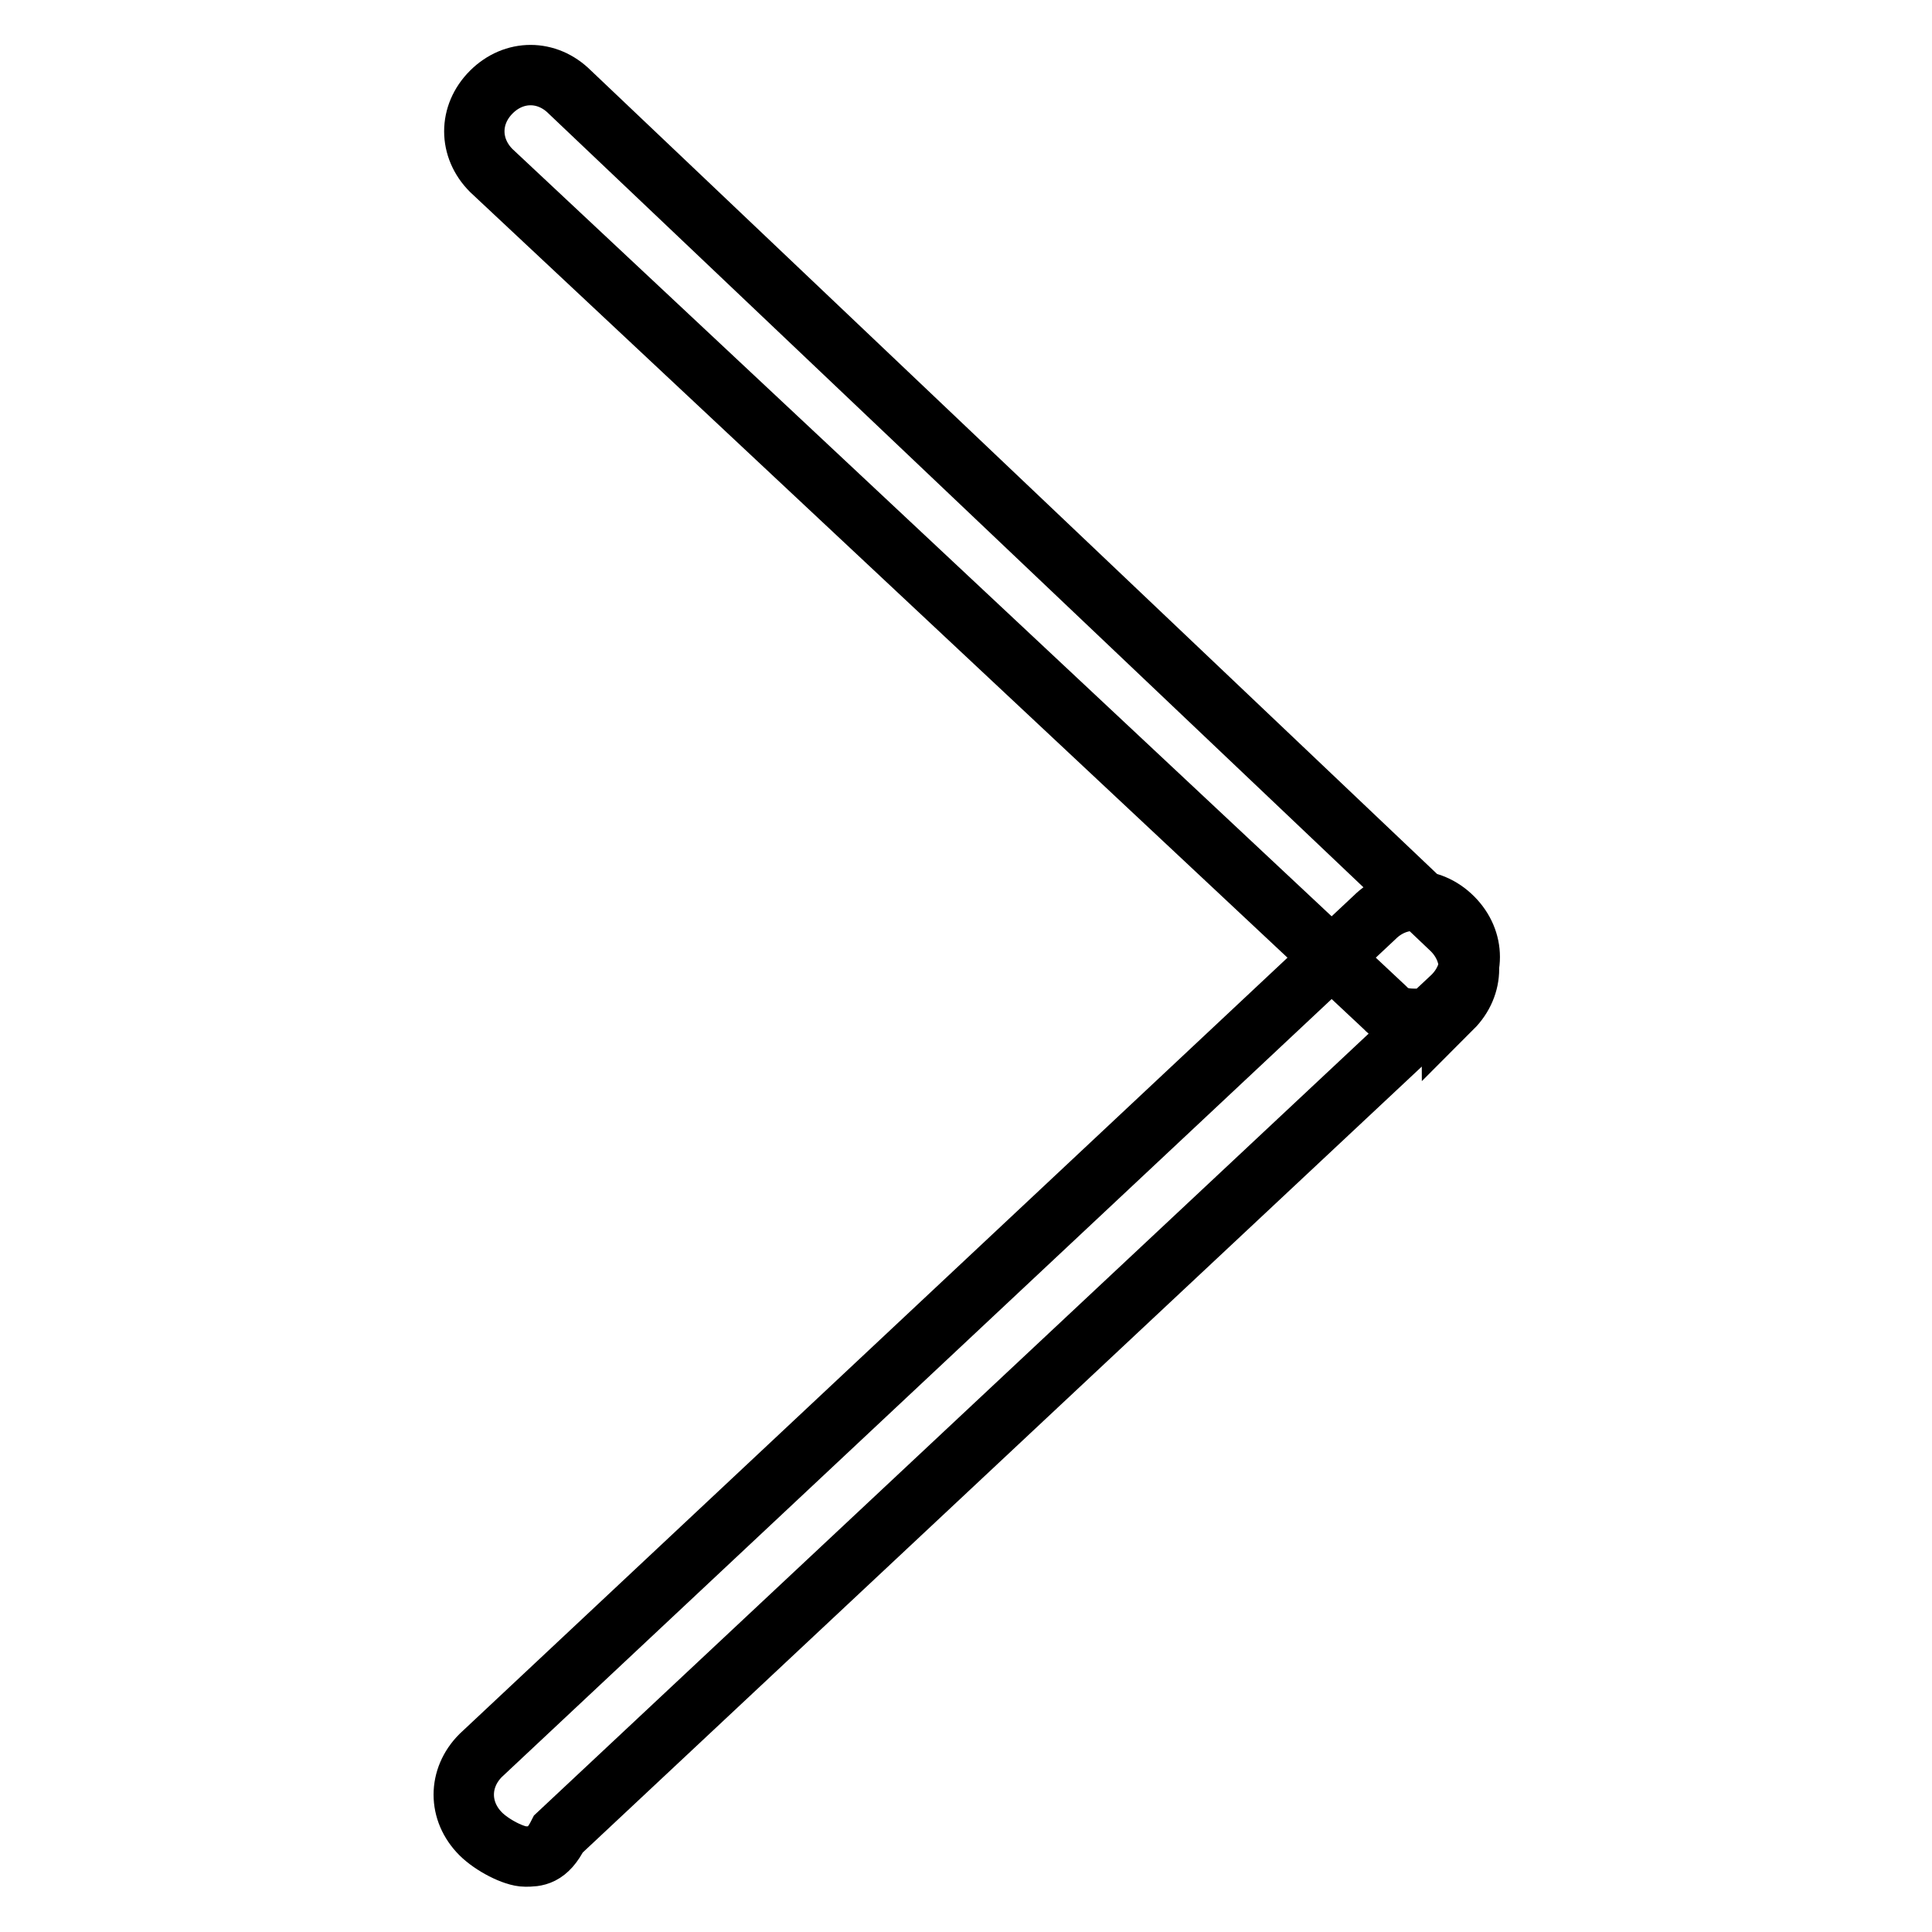
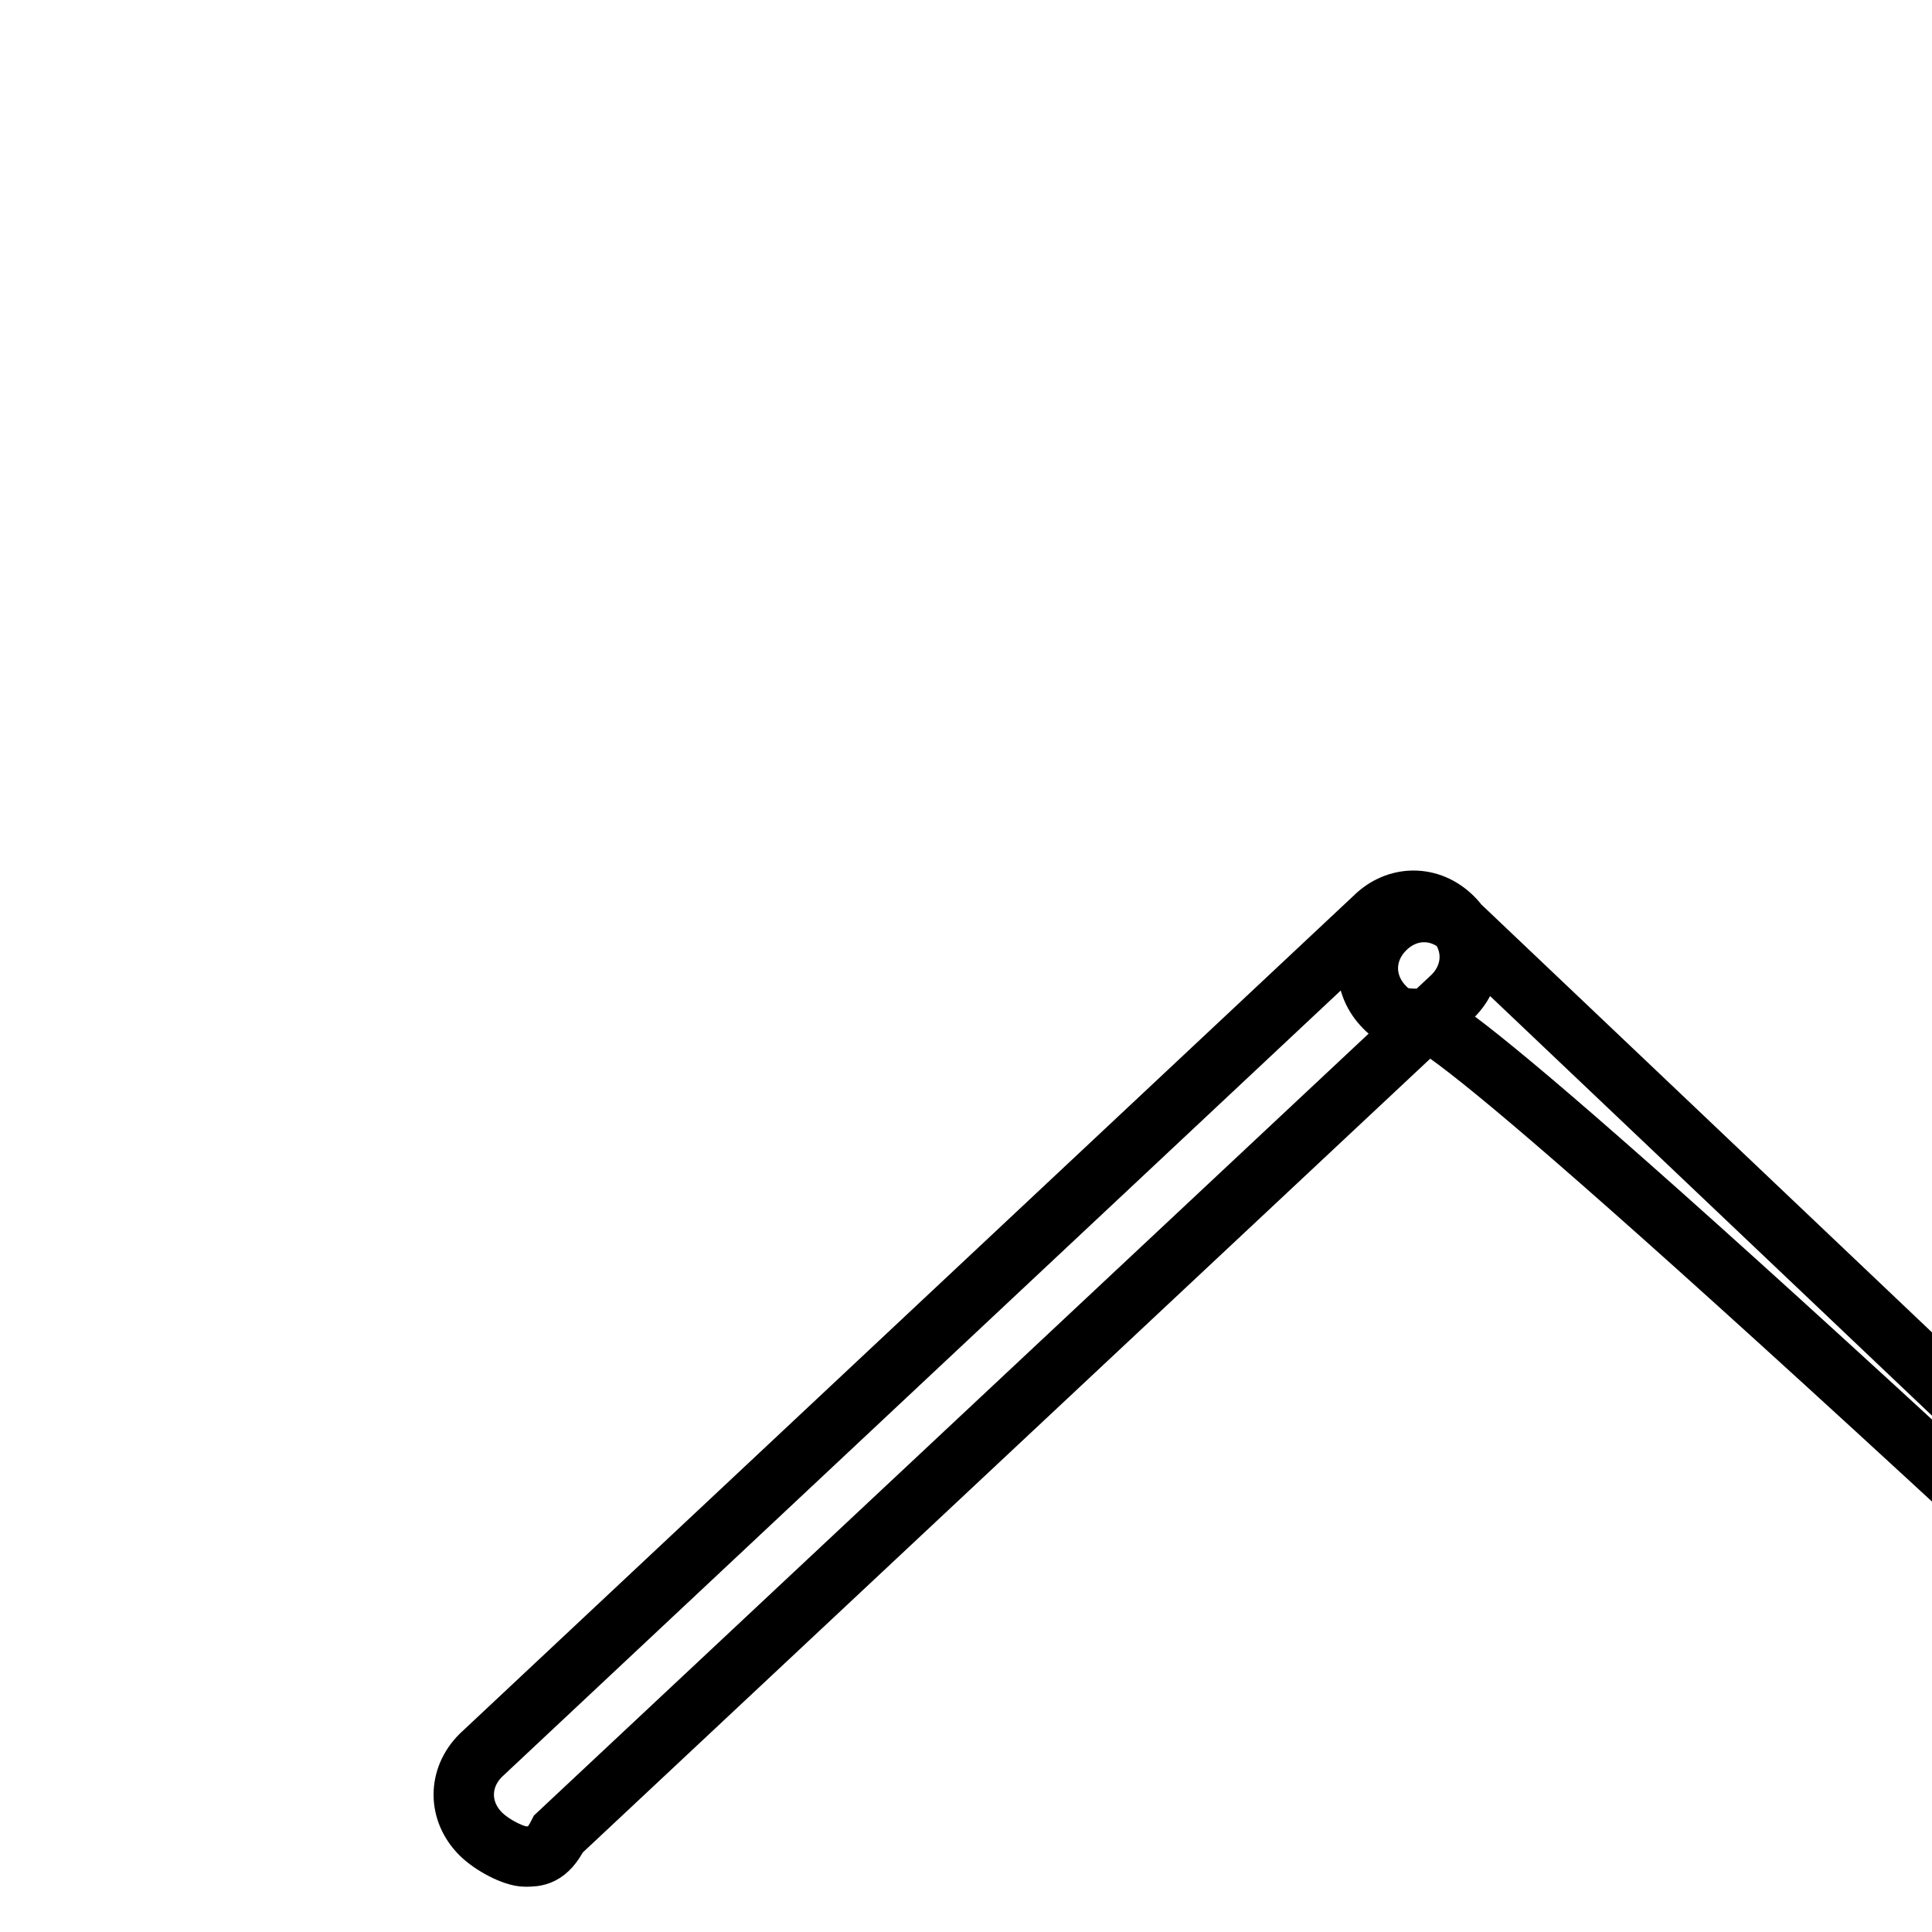
<svg xmlns="http://www.w3.org/2000/svg" version="1.1" x="0px" y="0px" viewBox="0 0 256 256" enable-background="new 0 0 256 256" xml:space="preserve">
  <g>
-     <path stroke-width="8" fill-opacity="0" stroke="#000000" d="M69.6,246c-1.5,0-4.4-1.5-5.9-3c-3-3-3-7.4,0-10.4l118.4-111c3-3,7.4-3,10.4,0c3,3,3,7.4,0,10.4L74,243 C72.5,246,71,246,69.6,246z M187.9,135c-1.5,0-3,0-4.4-1.5L65.1,22.6c-3-3-3-7.4,0-10.4c3-3,7.4-3,10.4,0l116.9,111 c3,3,3,7.4,0,10.4C192.4,133.5,189.4,135,187.9,135z" />
+     <path stroke-width="8" fill-opacity="0" stroke="#000000" d="M69.6,246c-1.5,0-4.4-1.5-5.9-3c-3-3-3-7.4,0-10.4l118.4-111c3-3,7.4-3,10.4,0c3,3,3,7.4,0,10.4L74,243 C72.5,246,71,246,69.6,246z M187.9,135c-1.5,0-3,0-4.4-1.5c-3-3-3-7.4,0-10.4c3-3,7.4-3,10.4,0l116.9,111 c3,3,3,7.4,0,10.4C192.4,133.5,189.4,135,187.9,135z" />
  </g>
</svg>